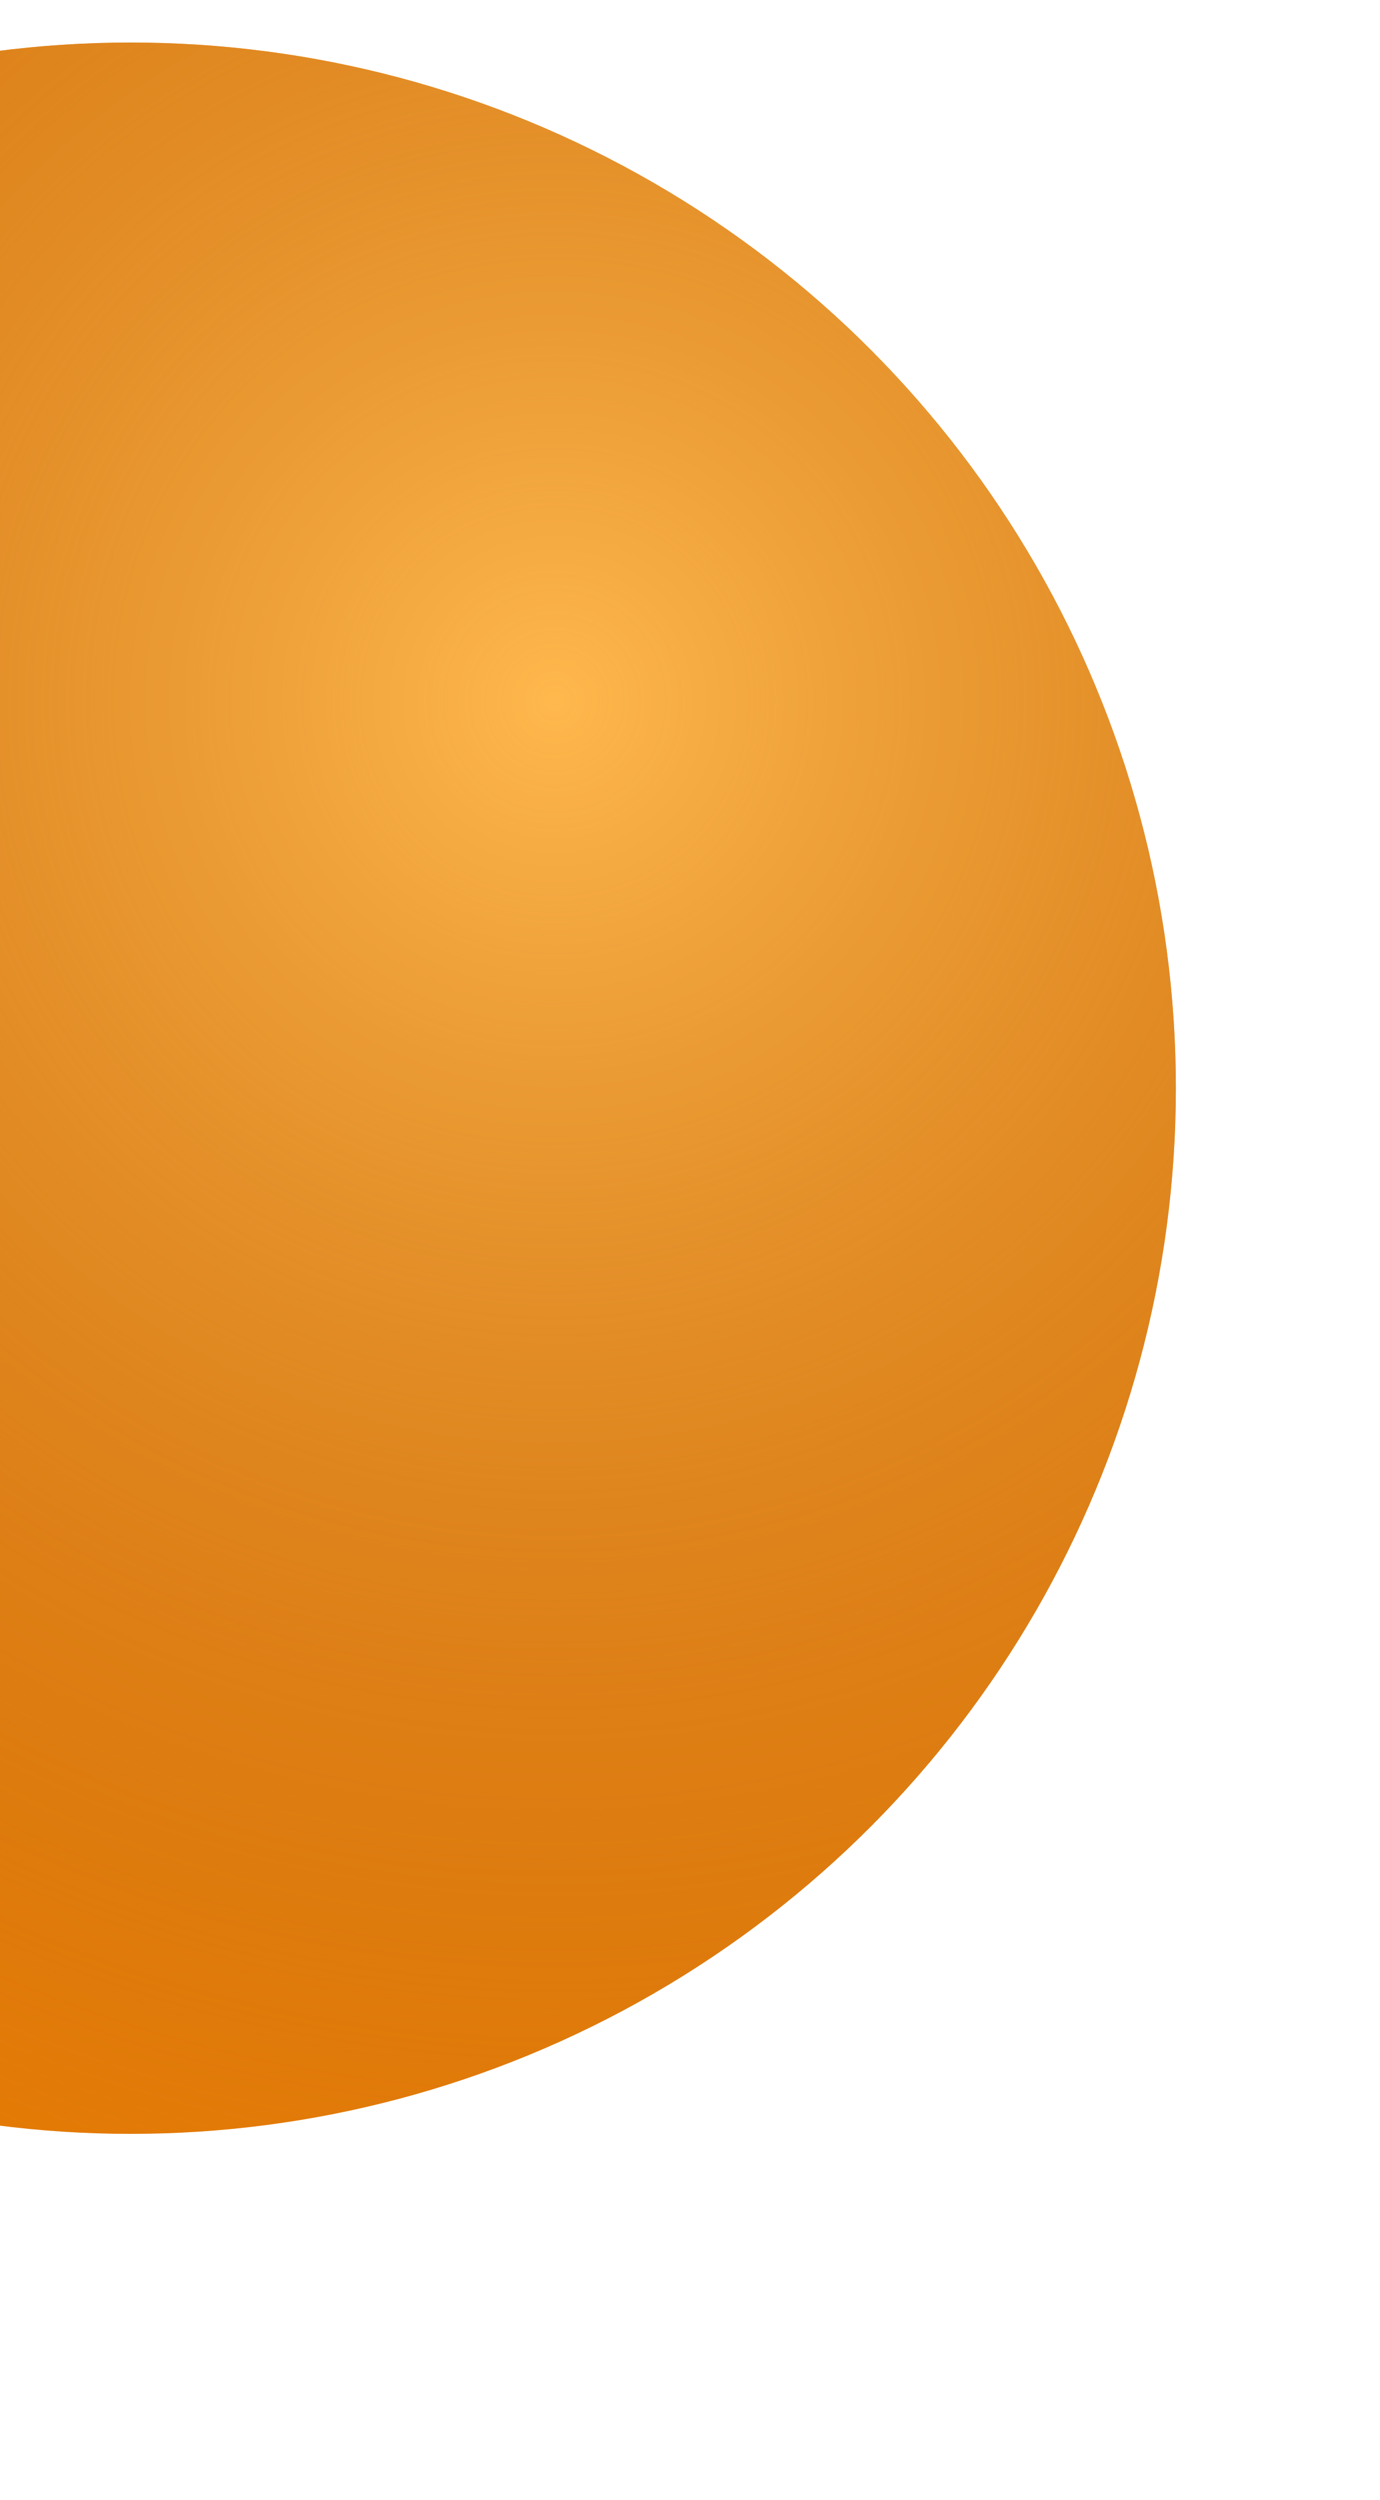
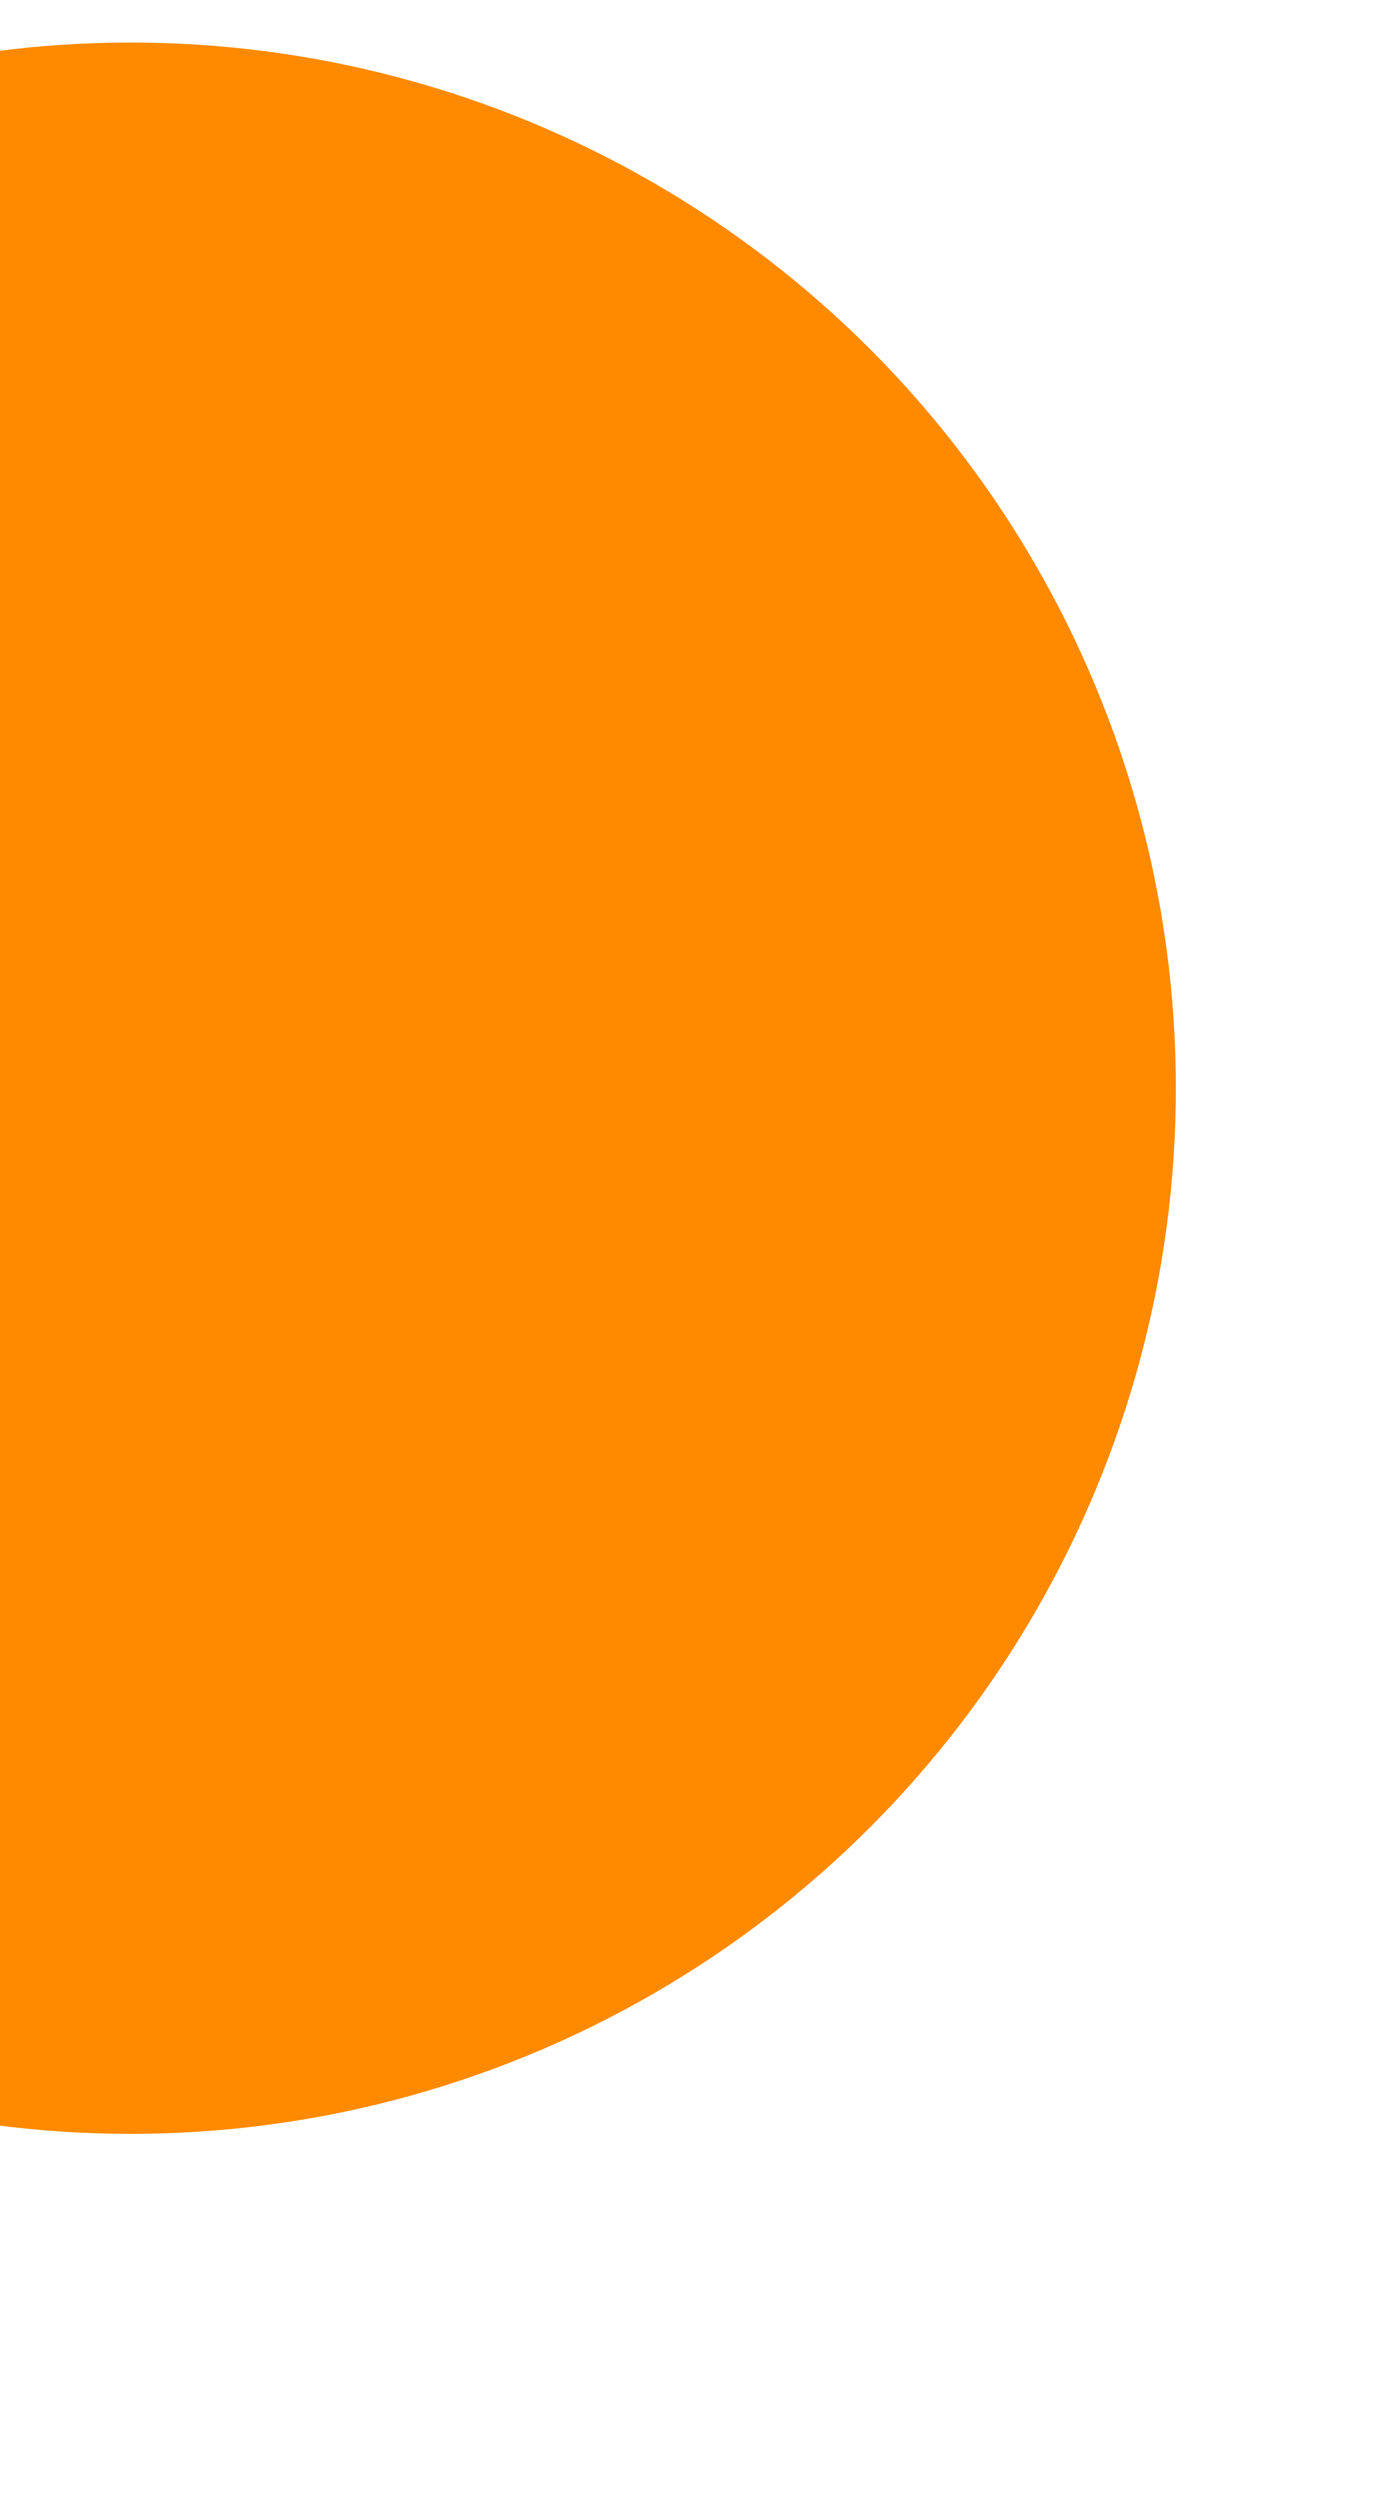
<svg xmlns="http://www.w3.org/2000/svg" width="169" height="306" viewBox="0 0 169 306" fill="none">
  <g filter="url(#filter0_diif_105_2678)">
    <circle cx="16" cy="153" r="128" fill="#FF8A00" />
-     <circle cx="16" cy="153" r="128" fill="url(#paint0_radial_105_2678)" />
  </g>
  <defs>
    <filter id="filter0_diif_105_2678" x="-136.741" y="0.259" width="305.481" height="305.481" filterUnits="userSpaceOnUse" color-interpolation-filters="sRGB">
      <feFlood flood-opacity="0" result="BackgroundImageFix" />
      <feColorMatrix in="SourceAlpha" type="matrix" values="0 0 0 0 0 0 0 0 0 0 0 0 0 0 0 0 0 0 127 0" result="hardAlpha" />
      <feOffset />
      <feGaussianBlur stdDeviation="12.37" />
      <feColorMatrix type="matrix" values="0 0 0 0 1 0 0 0 0 1 0 0 0 0 1 0 0 0 0.13 0" />
      <feBlend mode="normal" in2="BackgroundImageFix" result="effect1_dropShadow_105_2678" />
      <feBlend mode="normal" in="SourceGraphic" in2="effect1_dropShadow_105_2678" result="shape" />
      <feColorMatrix in="SourceAlpha" type="matrix" values="0 0 0 0 0 0 0 0 0 0 0 0 0 0 0 0 0 0 127 0" result="hardAlpha" />
      <feOffset dy="-24.741" />
      <feGaussianBlur stdDeviation="30.926" />
      <feComposite in2="hardAlpha" operator="arithmetic" k2="-1" k3="1" />
      <feColorMatrix type="matrix" values="0 0 0 0 1 0 0 0 0 1 0 0 0 0 1 0 0 0 0.53 0" />
      <feBlend mode="normal" in2="shape" result="effect2_innerShadow_105_2678" />
      <feColorMatrix in="SourceAlpha" type="matrix" values="0 0 0 0 0 0 0 0 0 0 0 0 0 0 0 0 0 0 127 0" result="hardAlpha" />
      <feOffset dy="4.948" />
      <feGaussianBlur stdDeviation="18.556" />
      <feComposite in2="hardAlpha" operator="arithmetic" k2="-1" k3="1" />
      <feColorMatrix type="matrix" values="0 0 0 0 1 0 0 0 0 1 0 0 0 0 1 0 0 0 0.76 0" />
      <feBlend mode="normal" in2="effect2_innerShadow_105_2678" result="effect3_innerShadow_105_2678" />
      <feGaussianBlur stdDeviation="4" result="effect4_foregroundBlur_105_2678" />
    </filter>
    <radialGradient id="paint0_radial_105_2678" cx="0" cy="0" r="1" gradientUnits="userSpaceOnUse" gradientTransform="translate(68.224 104.872) rotate(110.973) scale(263.198)">
      <stop stop-color="#FFB84D" />
      <stop offset="1" stop-color="#772B00" stop-opacity="0" />
    </radialGradient>
  </defs>
</svg>